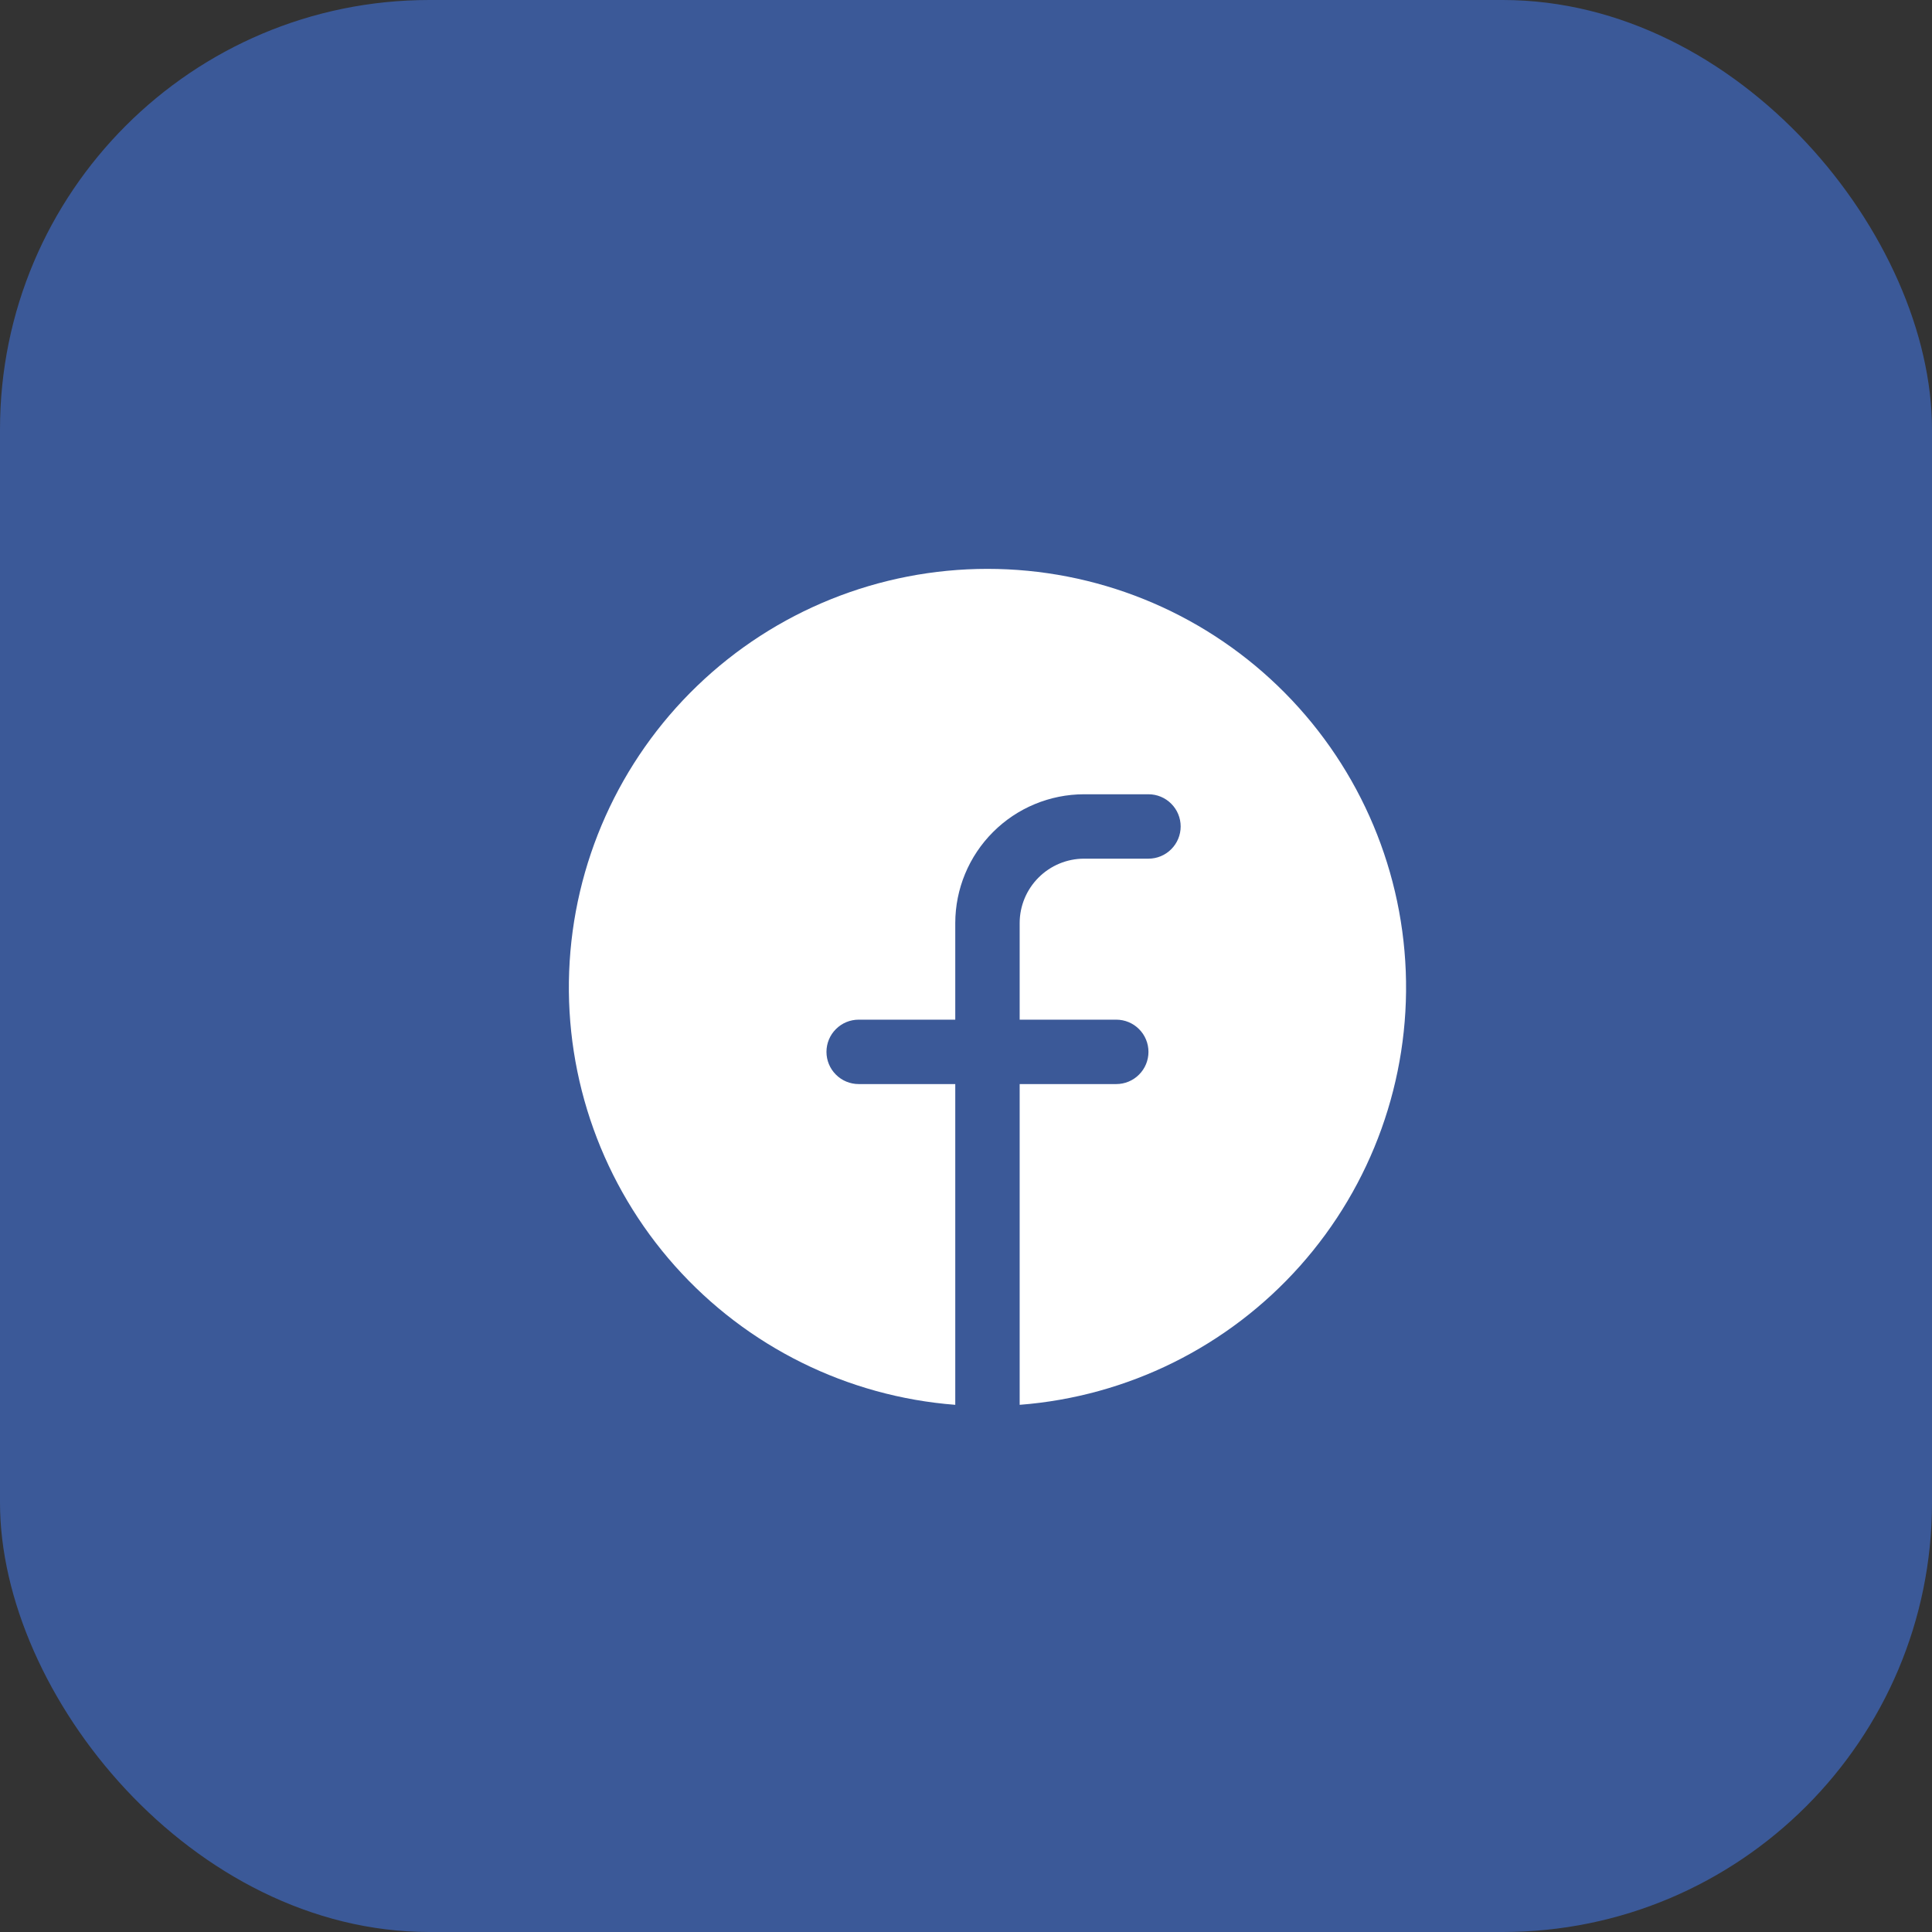
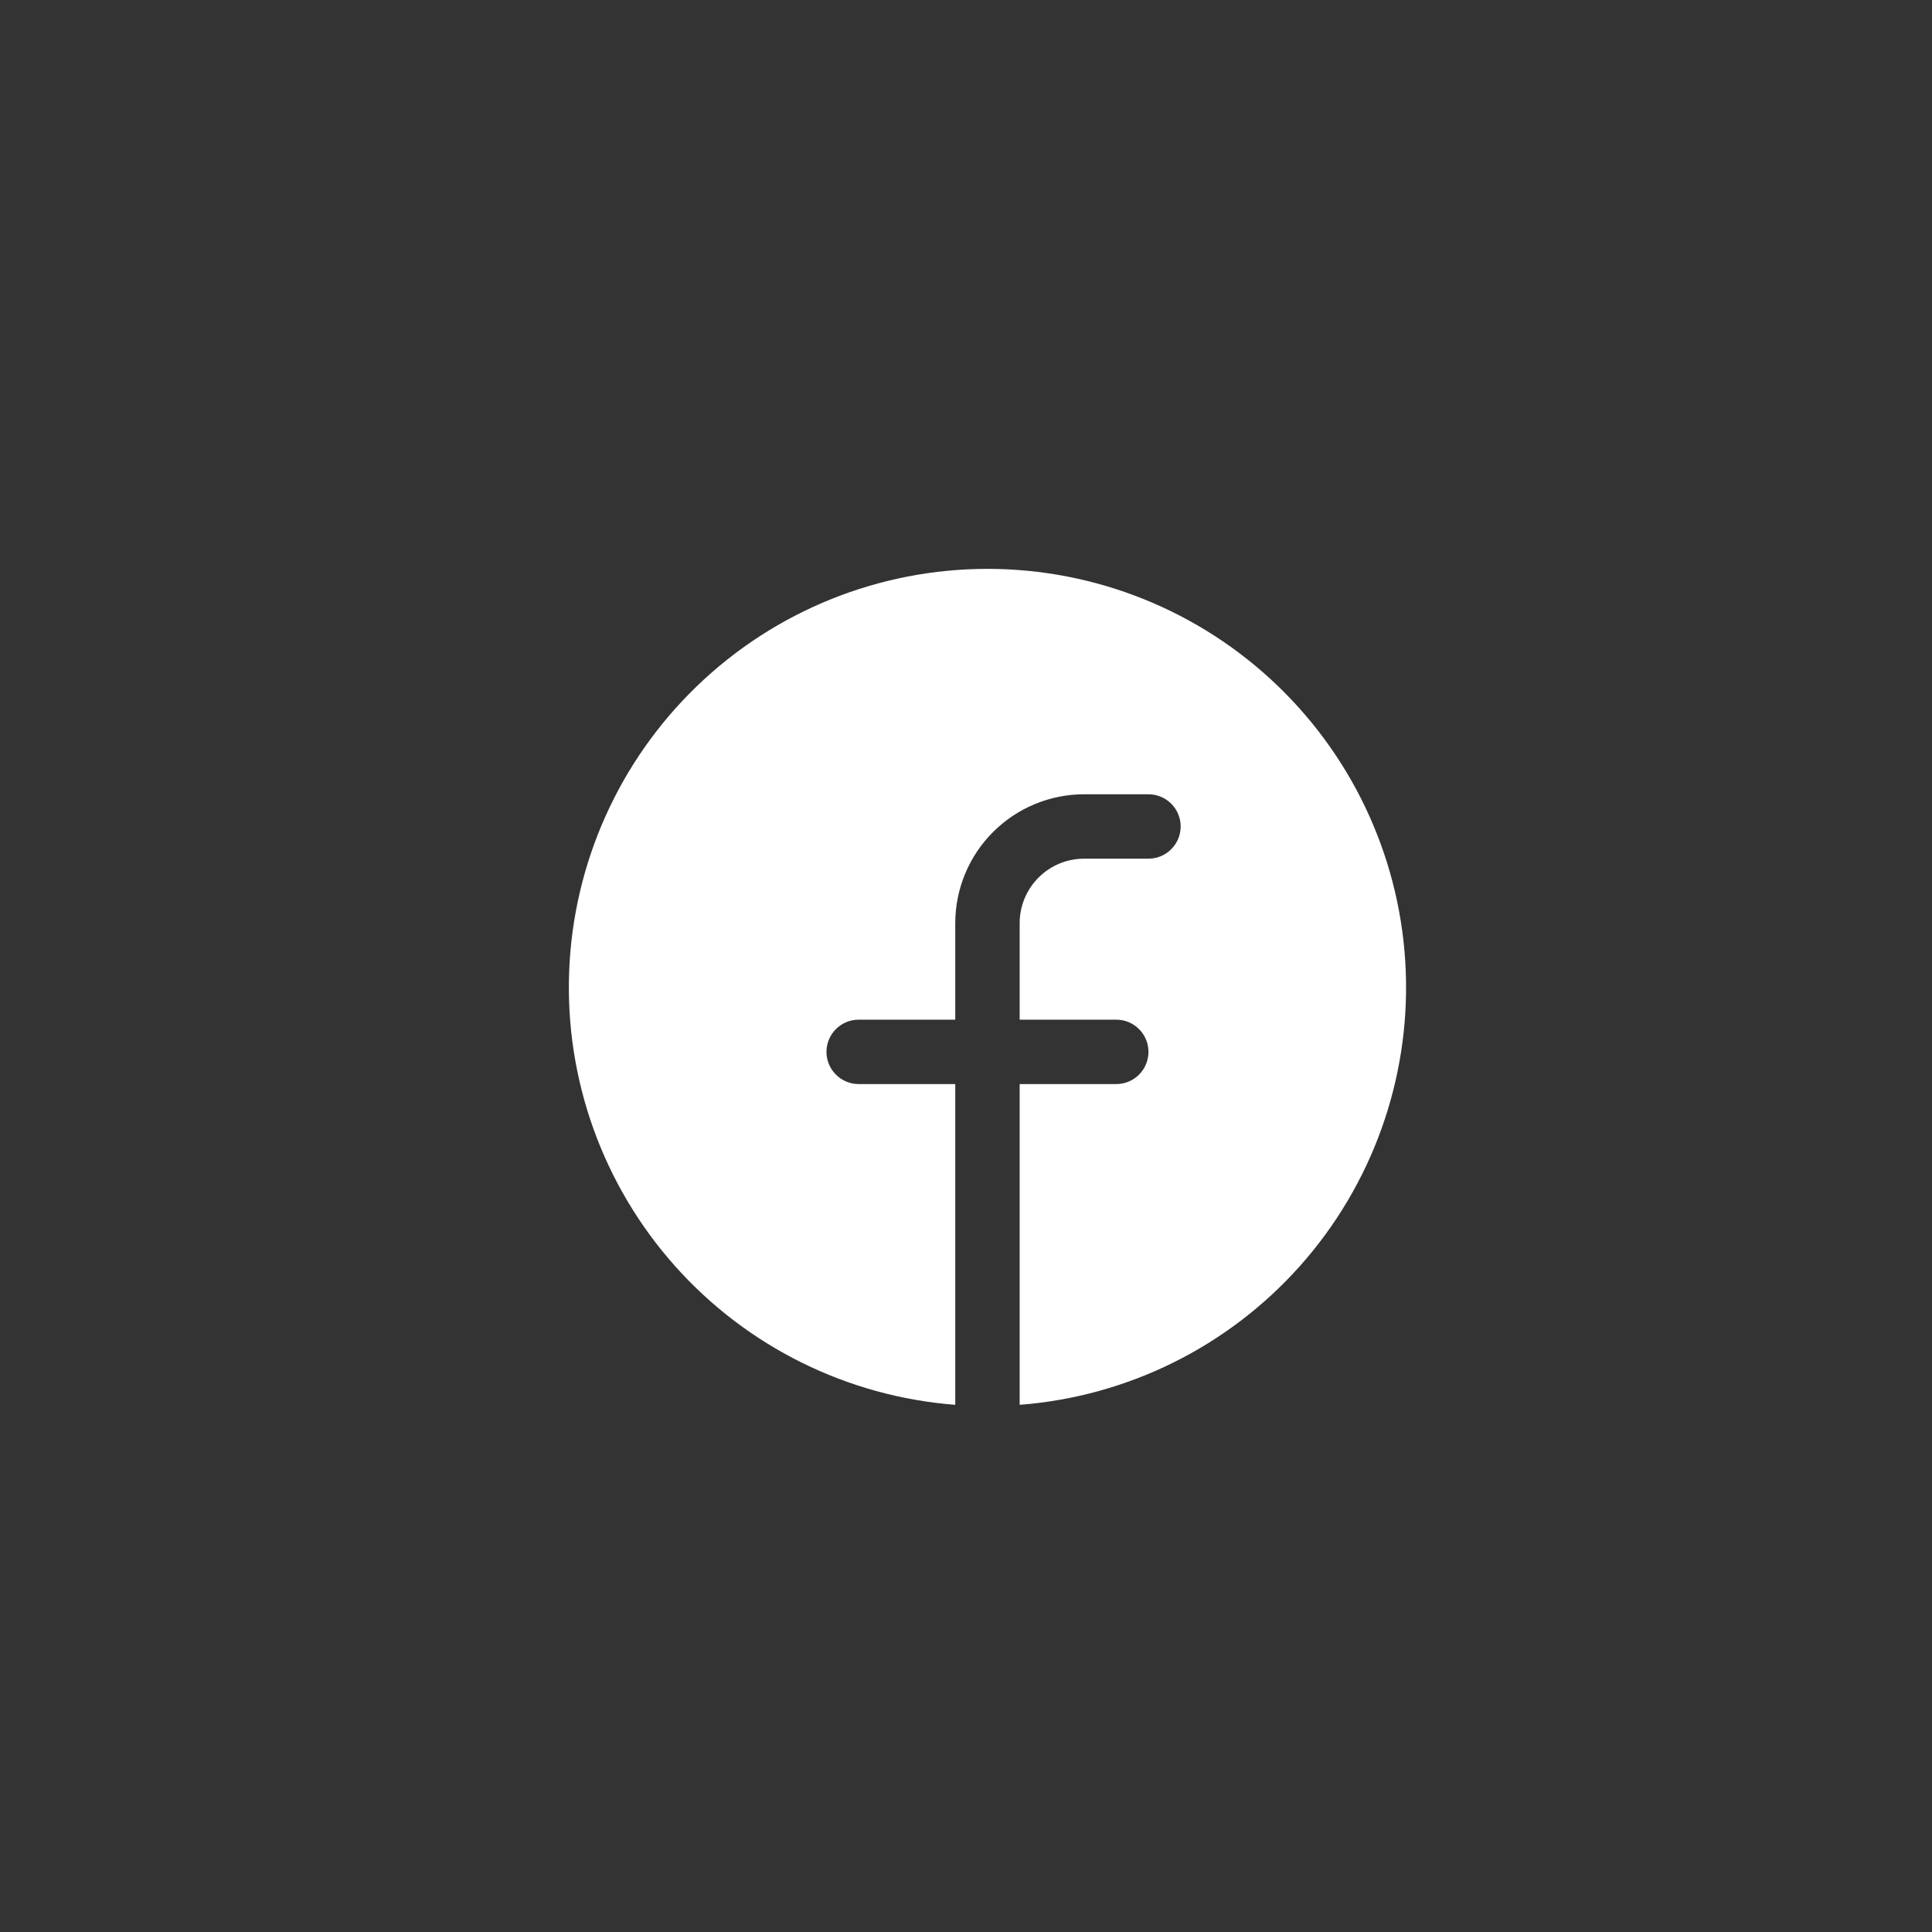
<svg xmlns="http://www.w3.org/2000/svg" width="45" height="45" viewBox="0 0 45 45" fill="none">
  <rect x="0" y="0" width="45" height="45" fill="#333333" stroke="none" />
-   <rect width="45" height="45" rx="10" fill="#3B5998" />
  <path d="M23 13.25C20.479 13.25 18.056 14.226 16.24 15.974C14.423 17.722 13.354 20.106 13.257 22.625C13.16 25.144 14.043 27.603 15.719 29.485C17.396 31.368 19.737 32.528 22.25 32.721V25.25H20C19.801 25.25 19.61 25.171 19.47 25.03C19.329 24.89 19.25 24.699 19.25 24.5C19.25 24.301 19.329 24.11 19.47 23.97C19.61 23.829 19.801 23.75 20 23.75H22.25V21.5C22.251 20.705 22.567 19.942 23.13 19.38C23.692 18.817 24.455 18.501 25.25 18.5H26.75C26.949 18.5 27.14 18.579 27.28 18.72C27.421 18.86 27.5 19.051 27.5 19.25C27.5 19.449 27.421 19.64 27.28 19.78C27.14 19.921 26.949 20 26.75 20H25.25C24.852 20 24.471 20.159 24.19 20.44C23.909 20.721 23.75 21.102 23.75 21.5V23.75H26C26.199 23.75 26.39 23.829 26.53 23.97C26.671 24.11 26.75 24.301 26.75 24.5C26.75 24.699 26.671 24.89 26.53 25.03C26.39 25.171 26.199 25.25 26 25.25H23.75V32.721C26.263 32.528 28.604 31.368 30.281 29.485C31.957 27.603 32.84 25.144 32.743 22.625C32.646 20.106 31.577 17.722 29.76 15.974C27.944 14.226 25.521 13.25 23 13.25Z" fill="white" />
</svg>